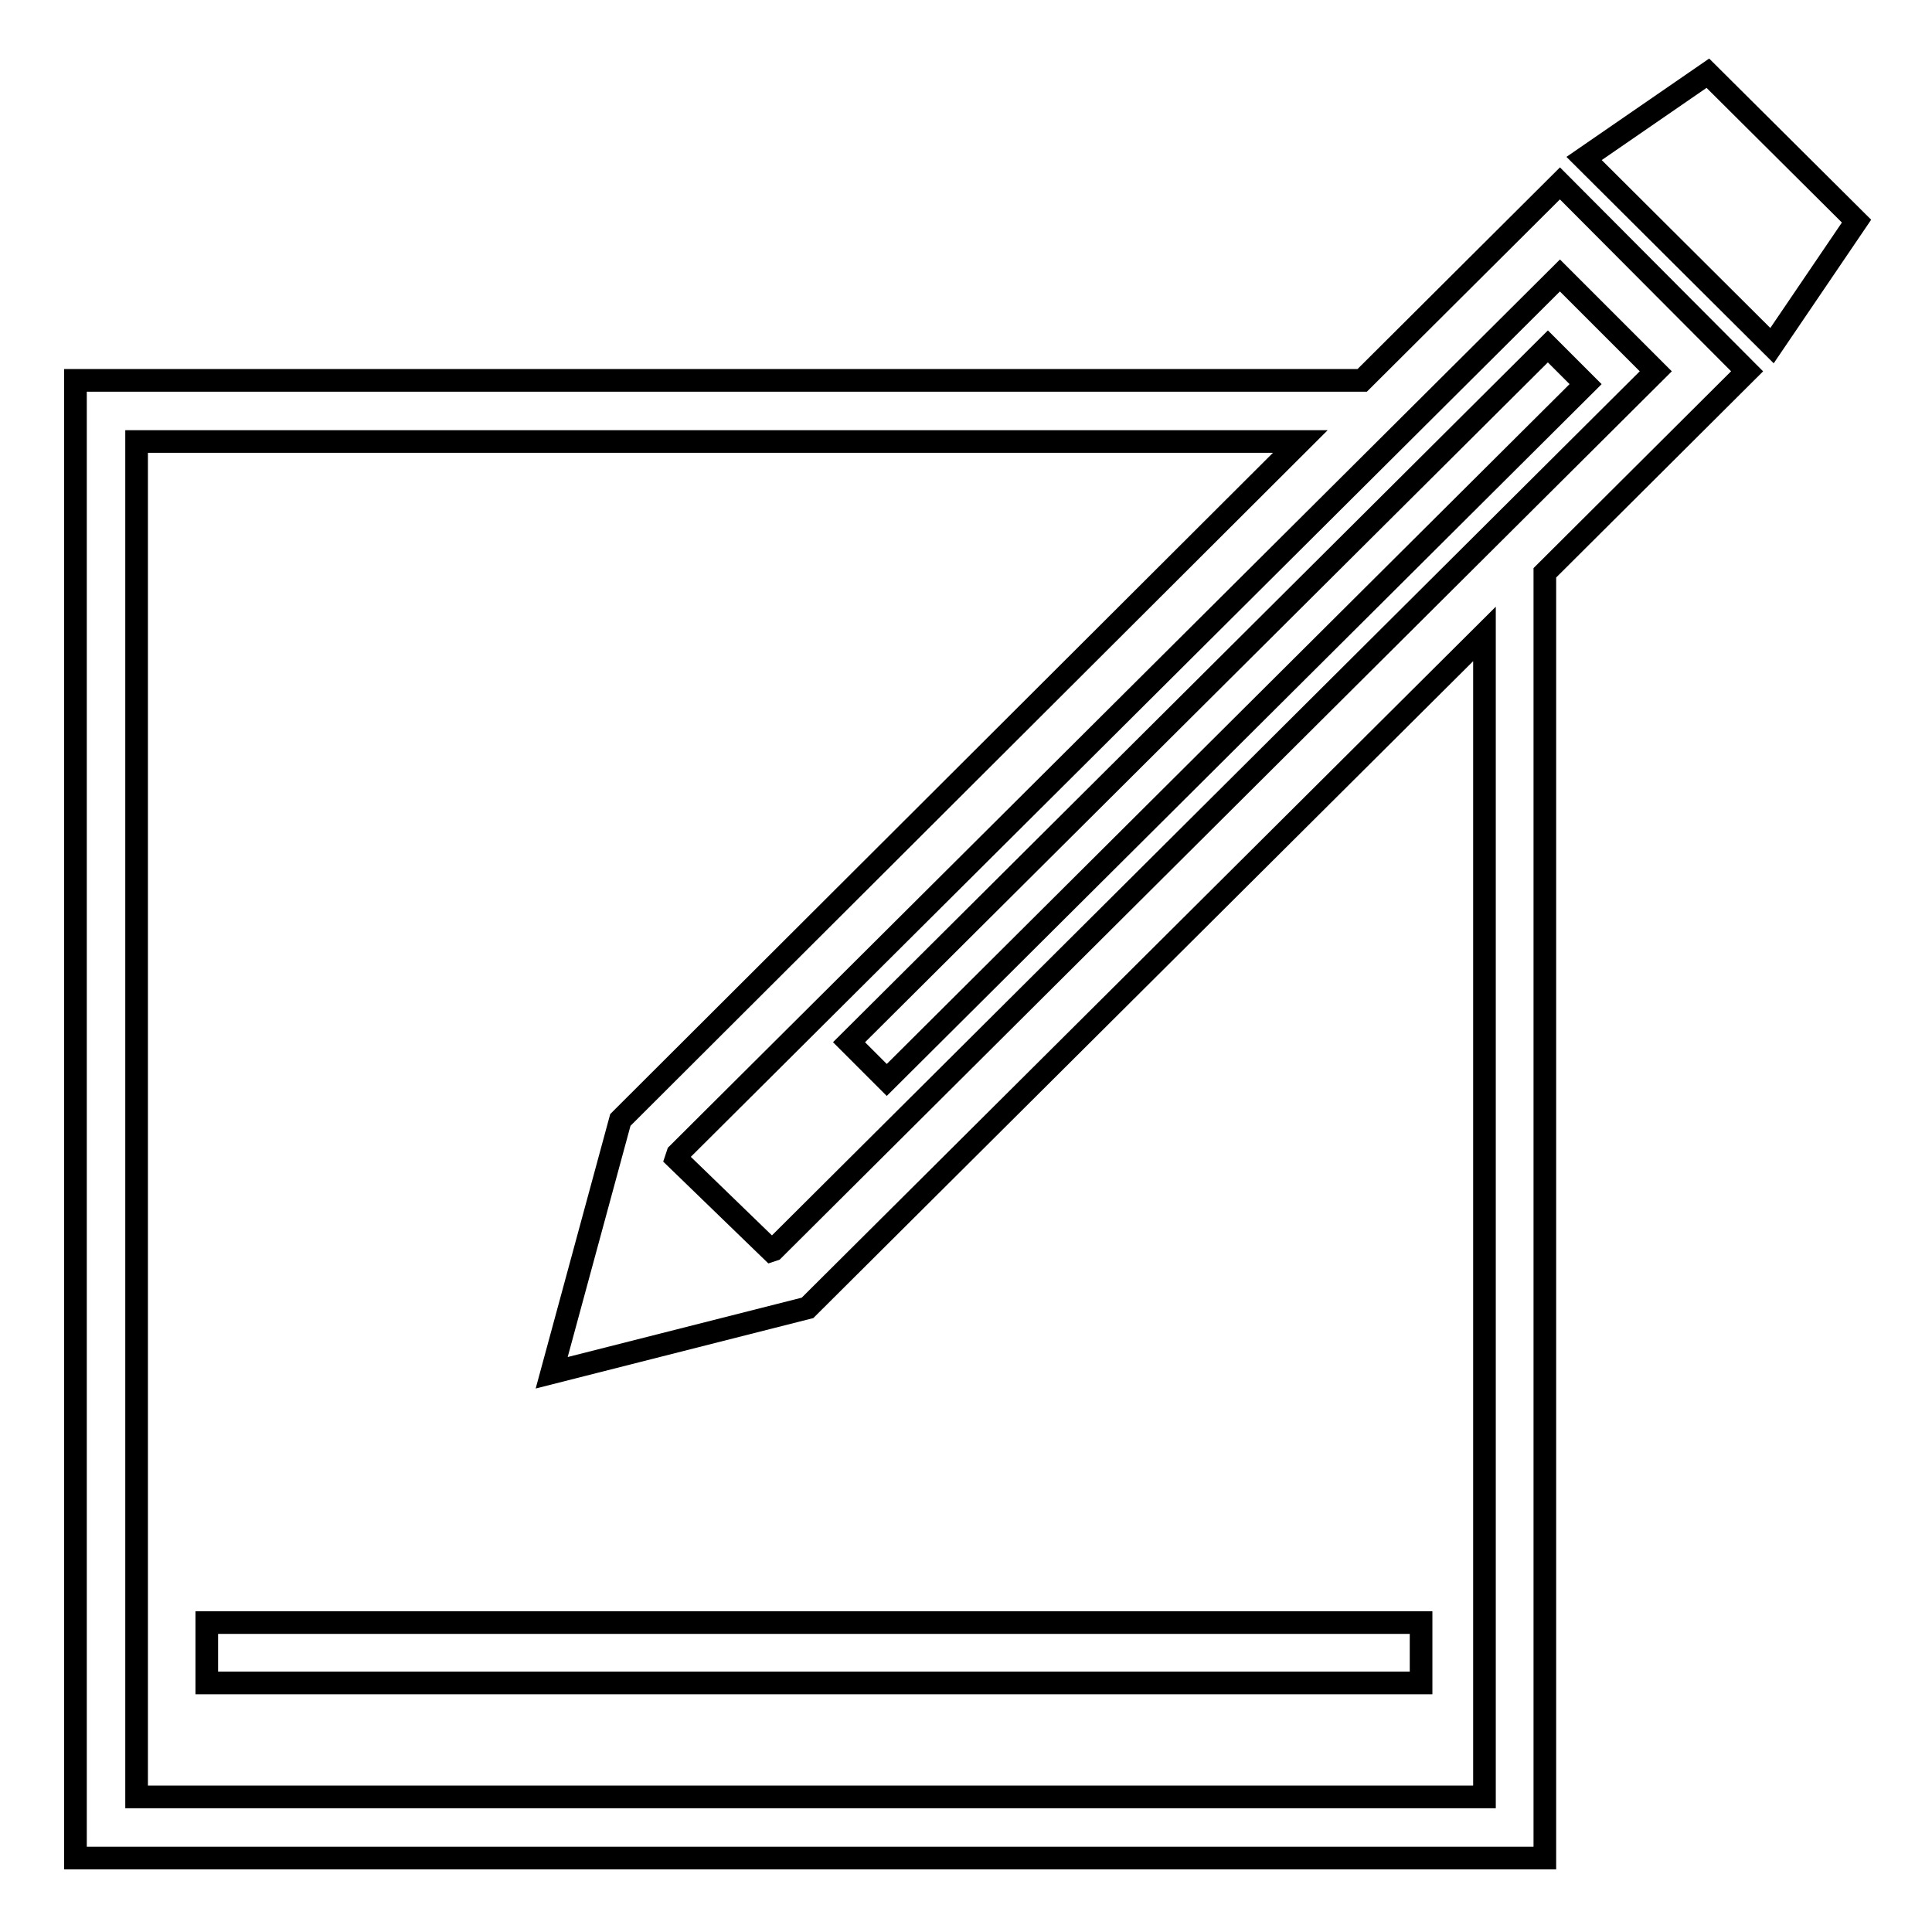
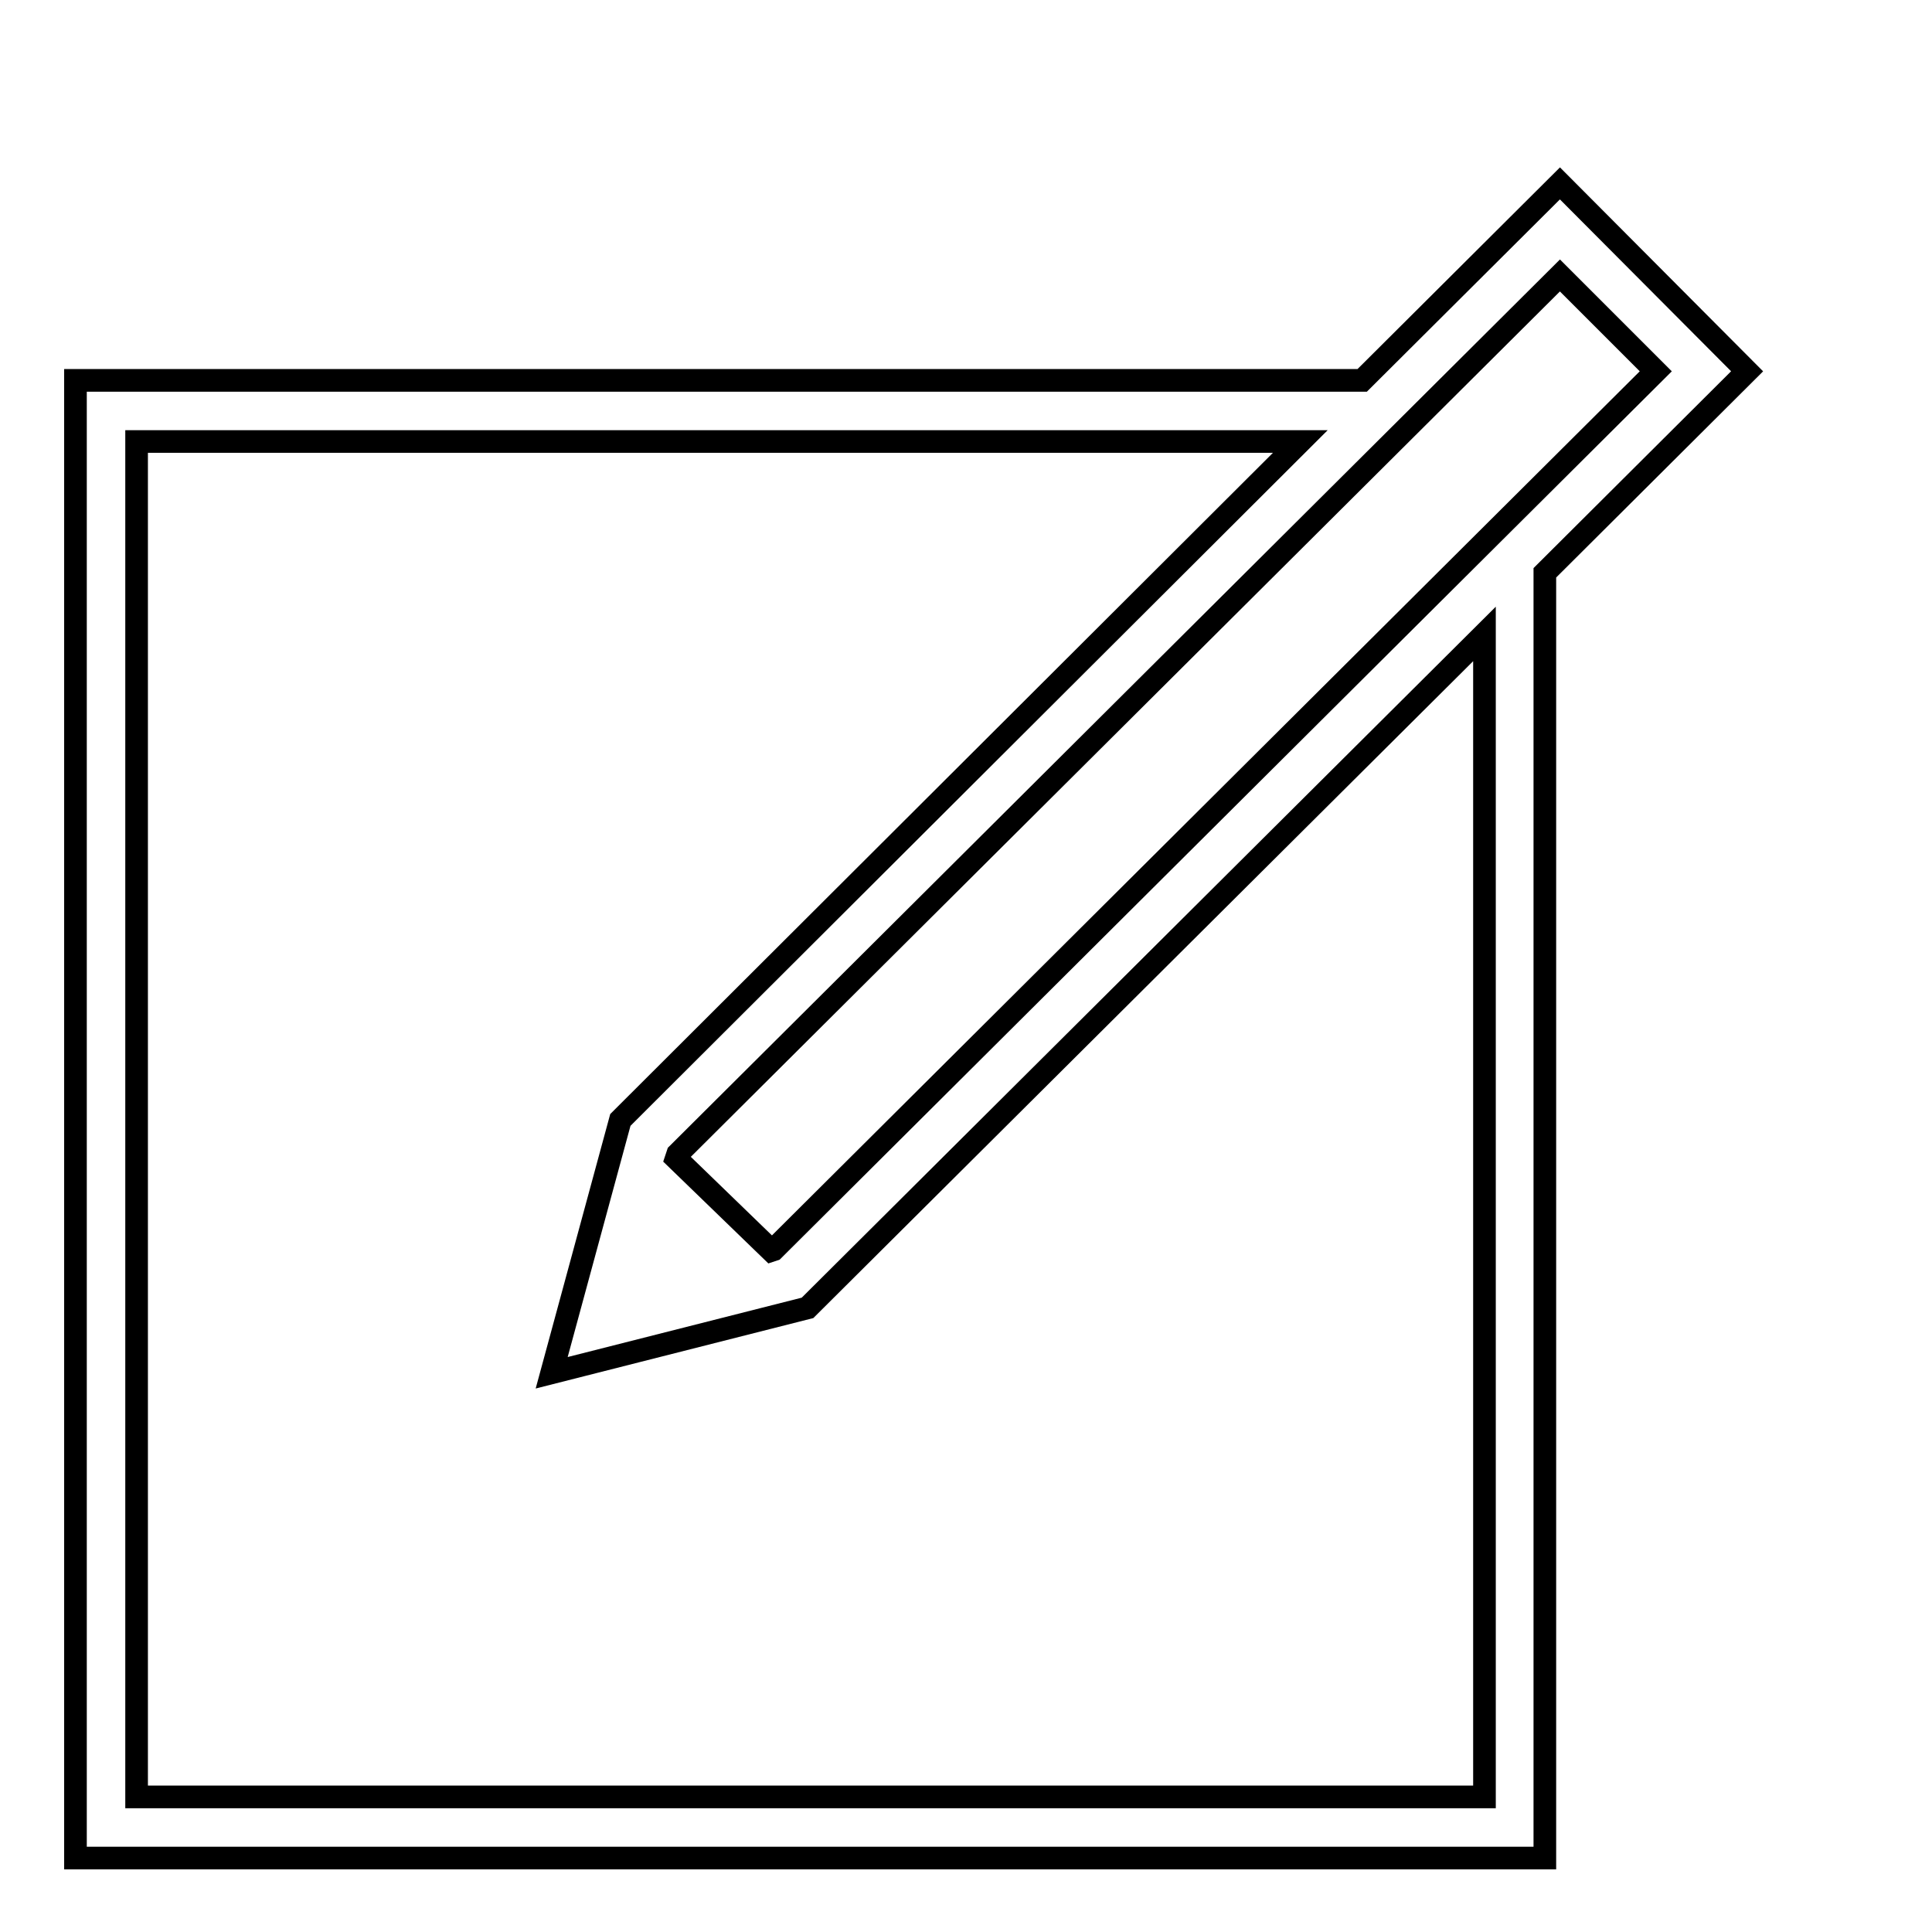
<svg xmlns="http://www.w3.org/2000/svg" version="1.1" x="0px" y="0px" viewBox="0 0 256 256" enable-background="new 0 0 256 256" xml:space="preserve">
  <g>
    <g>
      <path stroke-width="3" fill-opacity="0" stroke="#000000" d="M206.7,24.3l-26.2,26.1H10v195.8h194.7V75.9l26.8-26.7L206.7,24.3z M18.1,238.1V58.5h154.2L83,147.6l-0.8,0.8l-9.1,33.5l33.9-8.6L196.7,84v154.1L18.1,238.1L18.1,238.1z M102.5,165.6l-0.3,0.1l-12.6-12.2l0.2-0.6L206.7,36.5l12.7,12.7L102.5,165.6z" />
-       <path stroke-width="3" fill-opacity="0" stroke="#000000" d="M226.3,9.7L209.9,21l24.9,24.8L246,29.3L226.3,9.7z" />
-       <path stroke-width="3" fill-opacity="0" stroke="#000000" d="M112.5,138.1l92.6-92.2l5,5l-92.6,92.2L112.5,138.1z" />
-       <path stroke-width="3" fill-opacity="0" stroke="#000000" d="M27.4,215h160.9v8H27.4V215z" />
    </g>
  </g>
</svg>